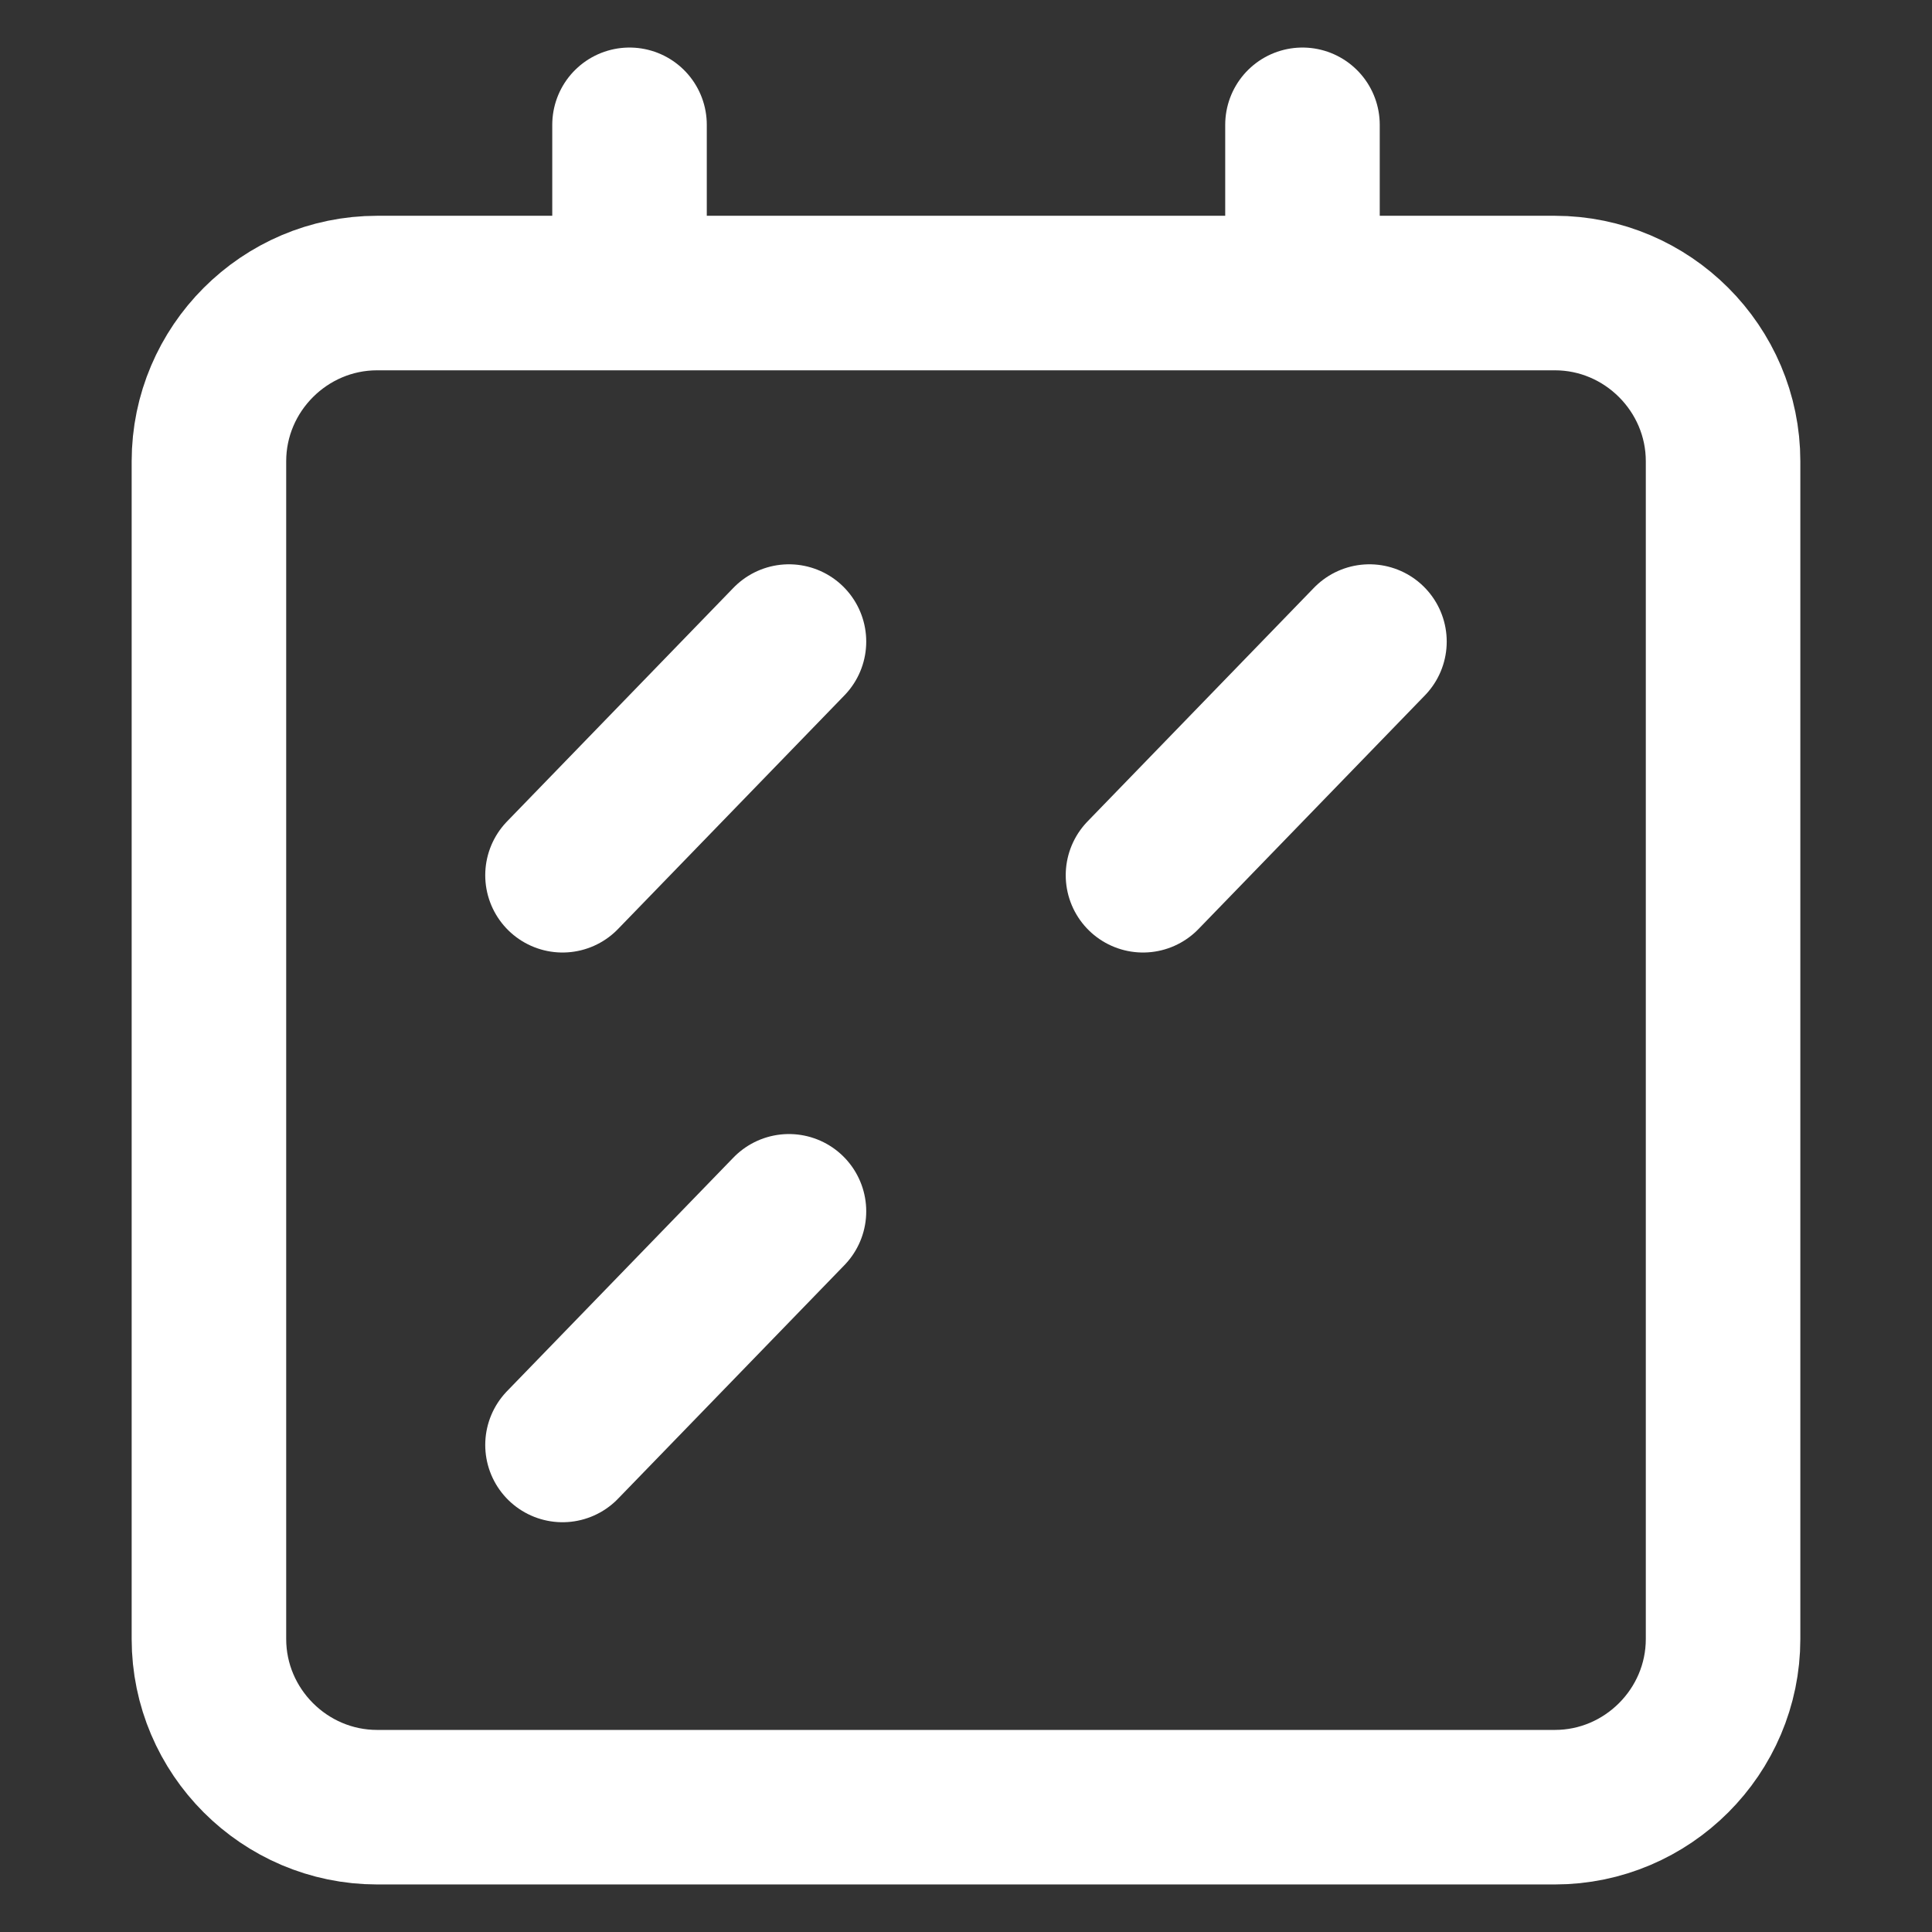
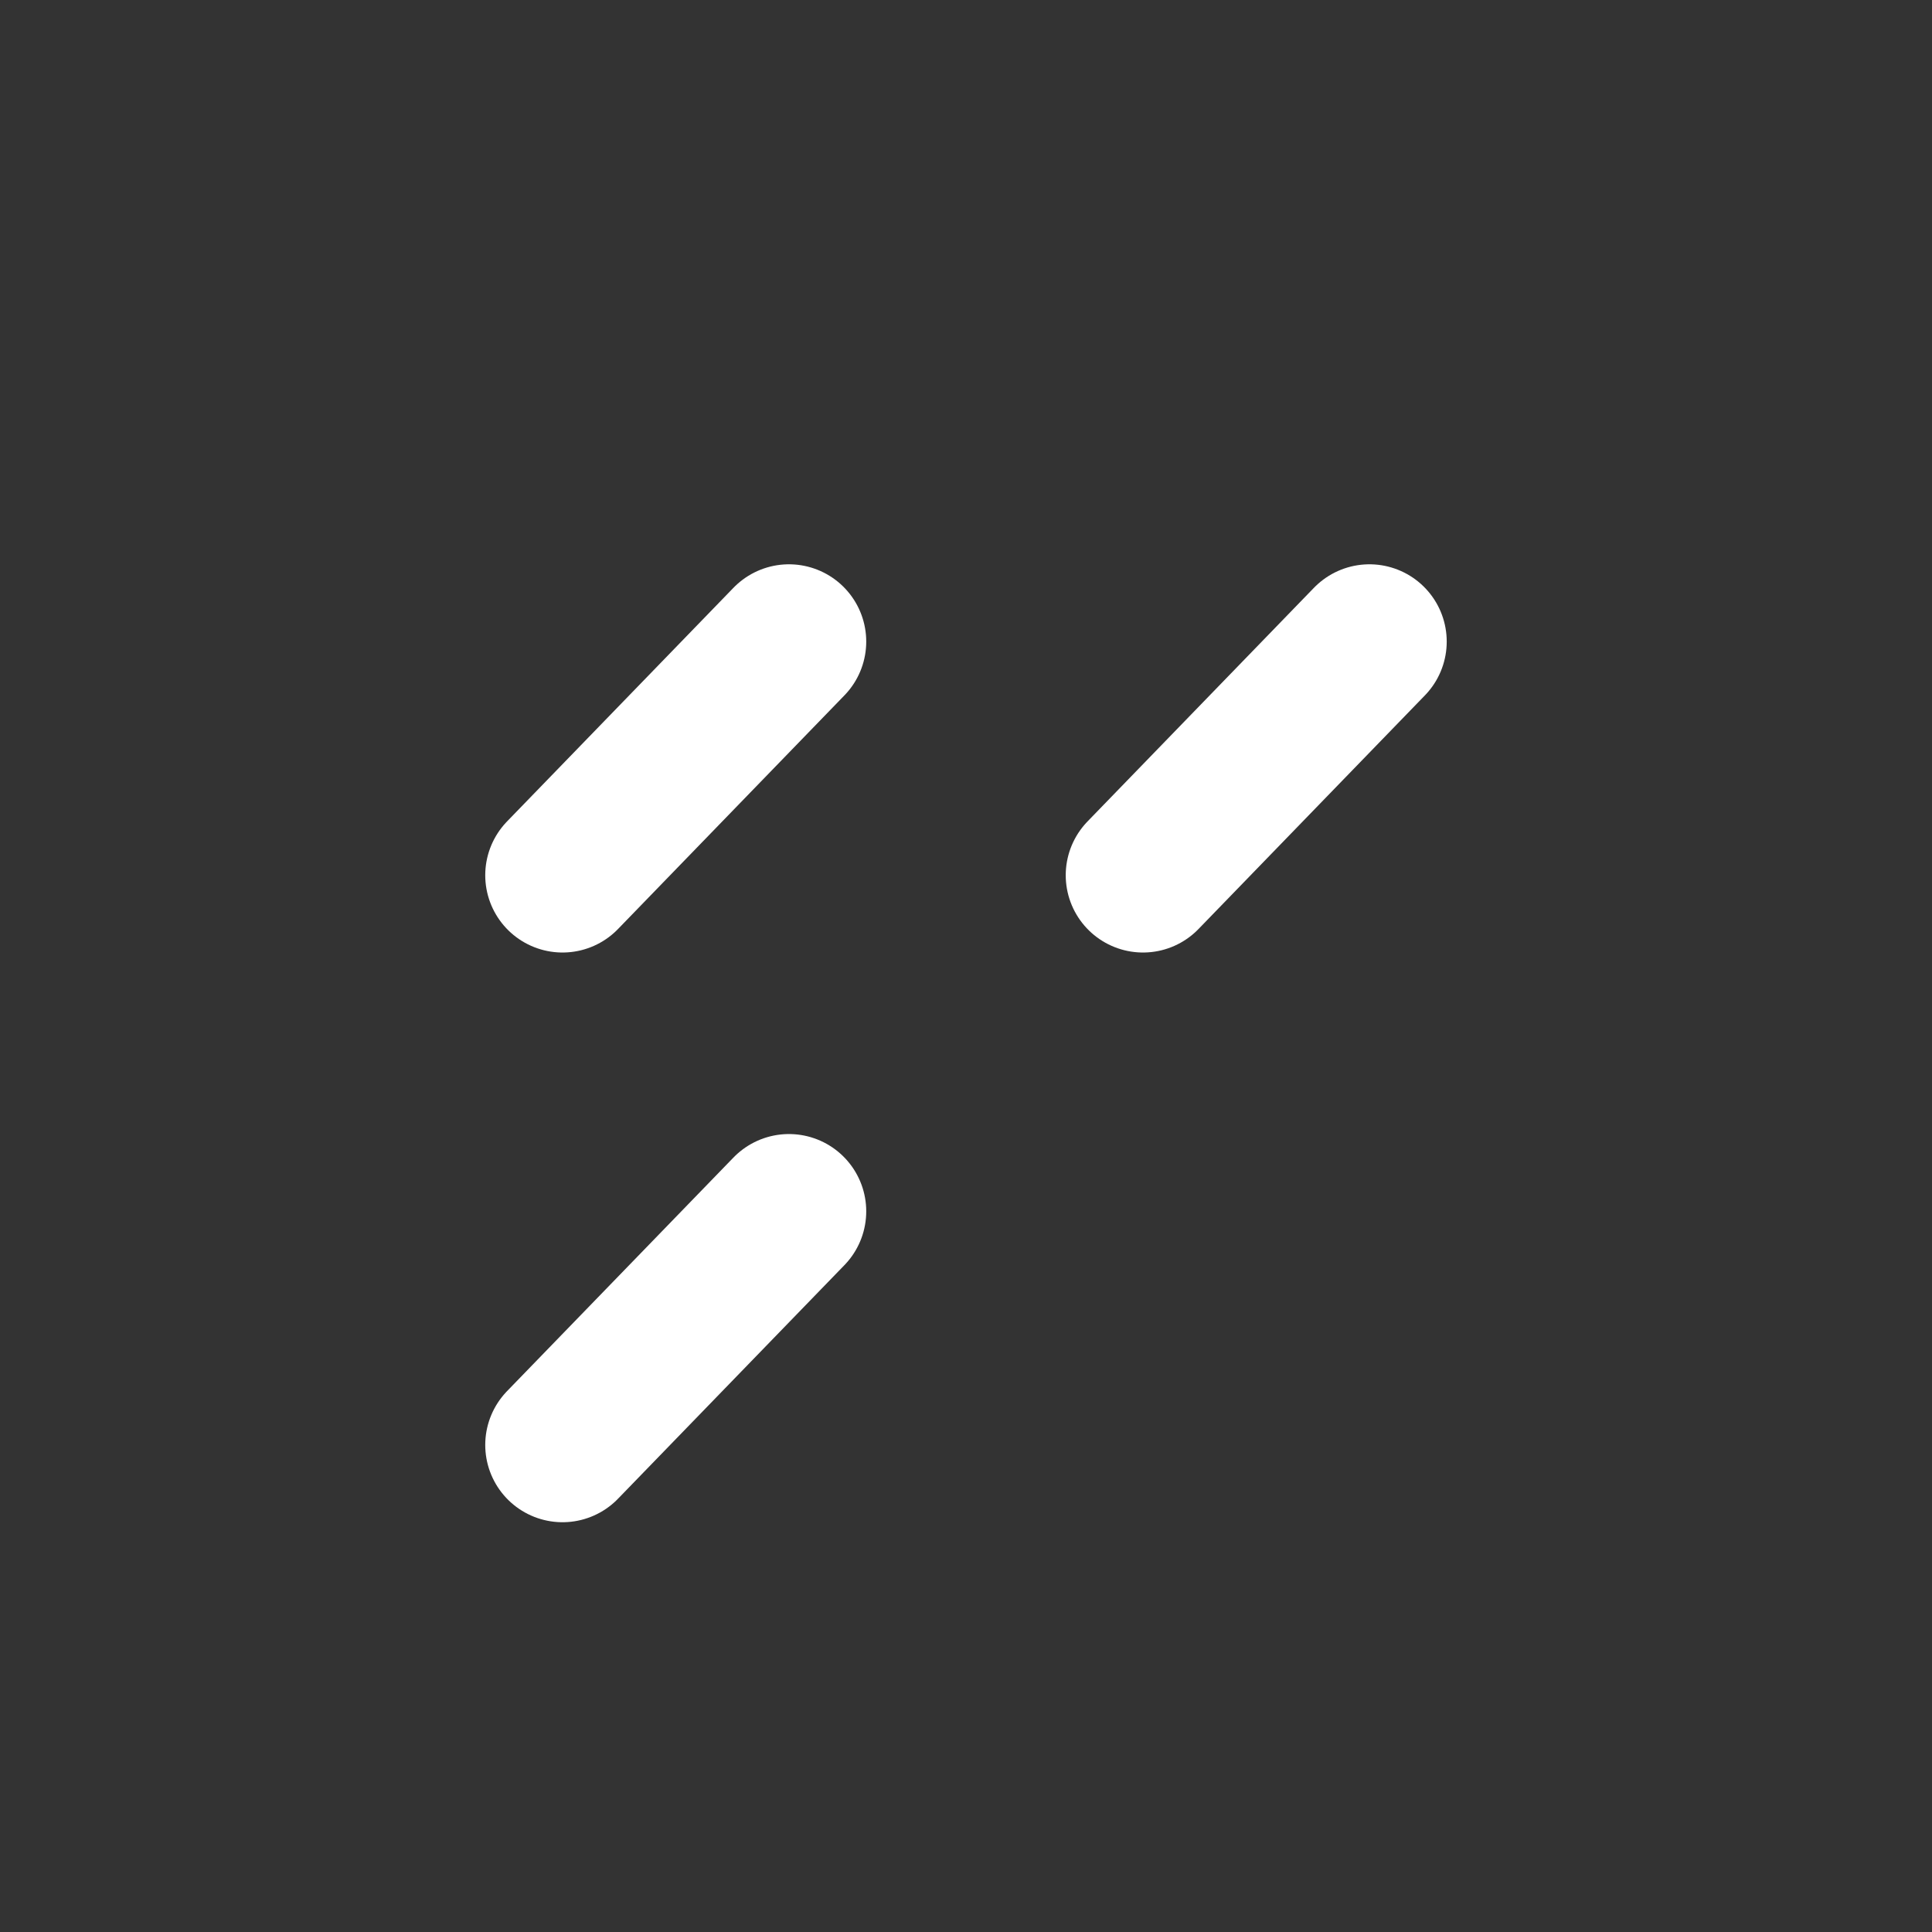
<svg xmlns="http://www.w3.org/2000/svg" width="50" height="50">
  <rect width="100%" height="100%" fill="#333333" stroke="none" />
  <g style="stroke:#fff;stroke-width:4;stroke-linecap:round;stroke-linejoin:round;stroke-miterlimit:4;stroke-dasharray:none;stroke-opacity:1">
-     <path transform="translate(5.407 3.23) scale(2.177)" style="fill:none;stroke:#fff;stroke-width:1.837;stroke-linecap:round;stroke-linejoin:round;stroke-miterlimit:4;stroke-dasharray:none;stroke-opacity:1" d="M16 2h-3V0v2H5V0v2H2C.9 2 0 2.9 0 4v14c0 1.1.9 2 2 2h14c1.1 0 2-.9 2-2V4c0-1.1-.9-2-2-2z" fill-rule="evenodd" />
-   </g>
+     </g>
  <path transform="translate(-.605 -1.256)" d="m15.163 23.907 5.86-6.047m9.163 6.047 5.86-6.047M15.163 38.651l5.86-6.046" style="fill:none;stroke:#fff;stroke-width:4;stroke-linecap:round;stroke-linejoin:round;stroke-miterlimit:4;stroke-dasharray:none;stroke-opacity:1" />
</svg>